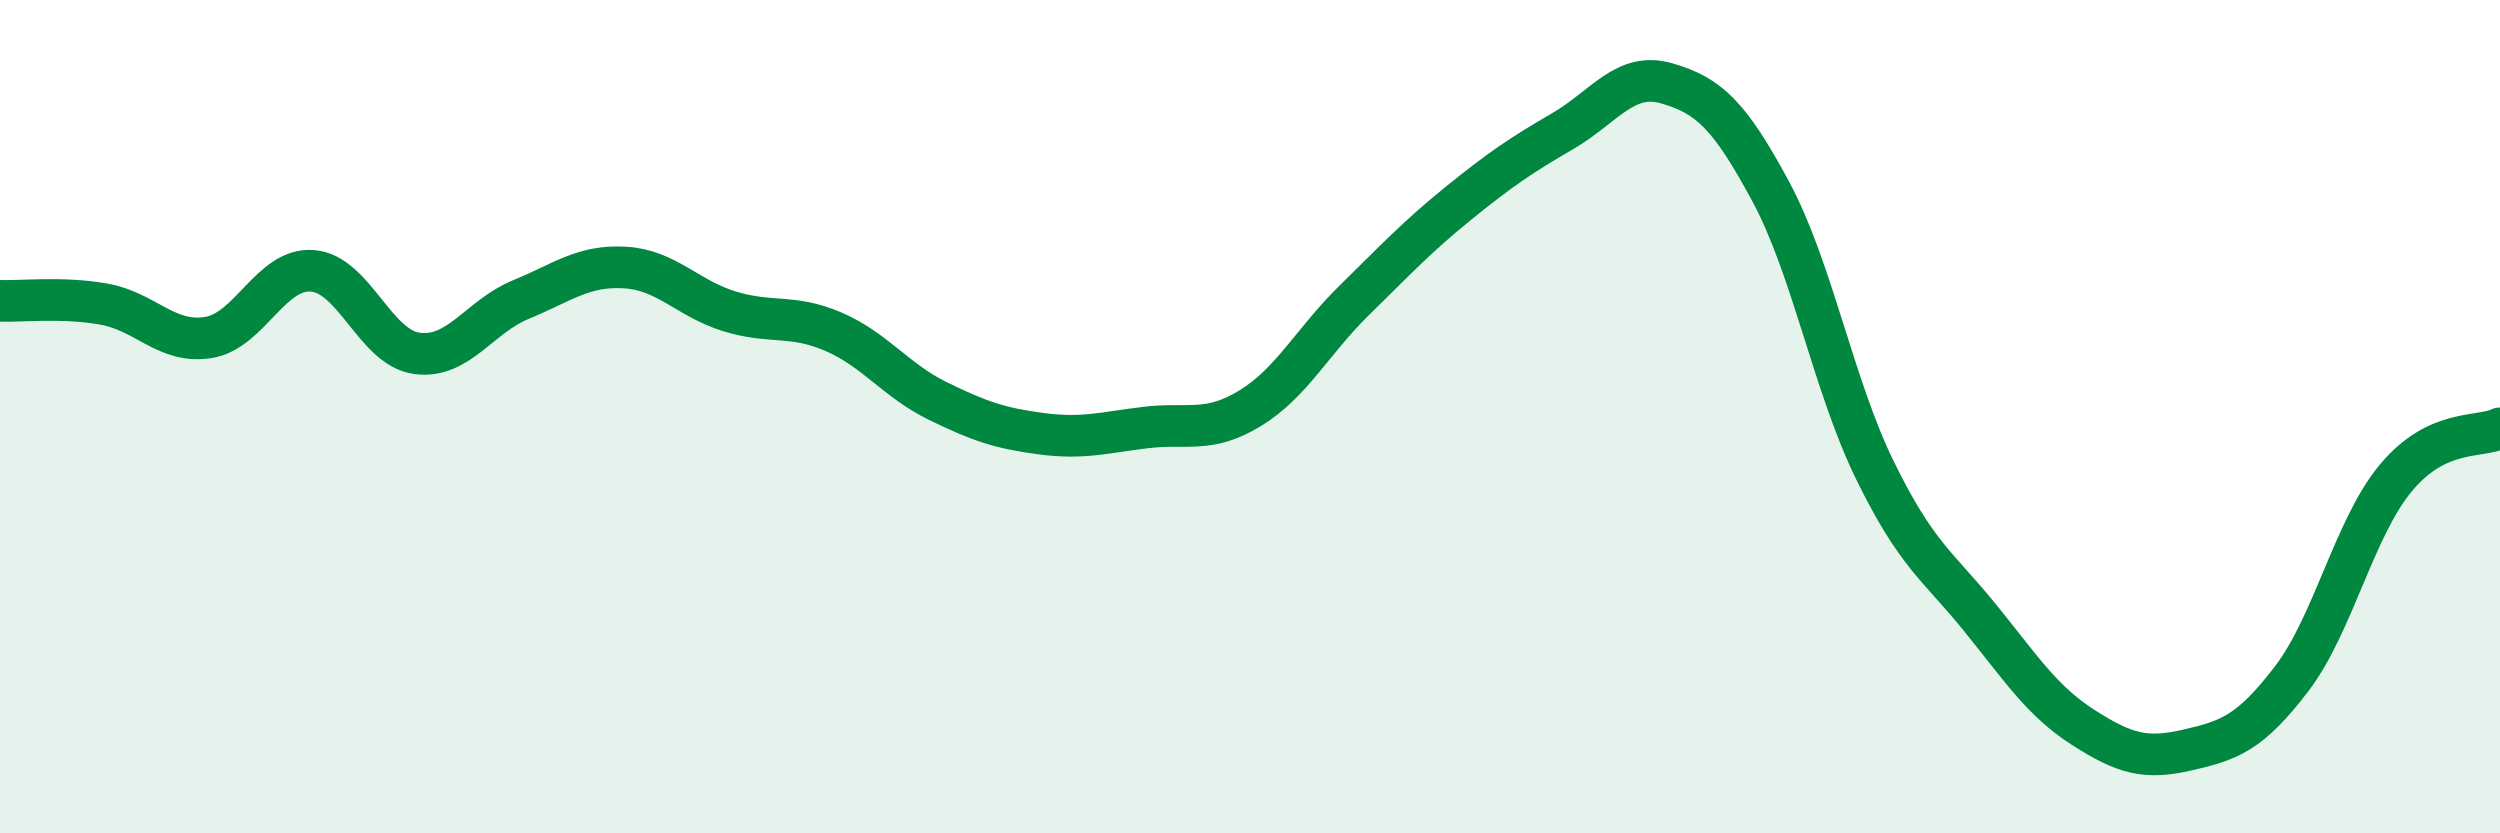
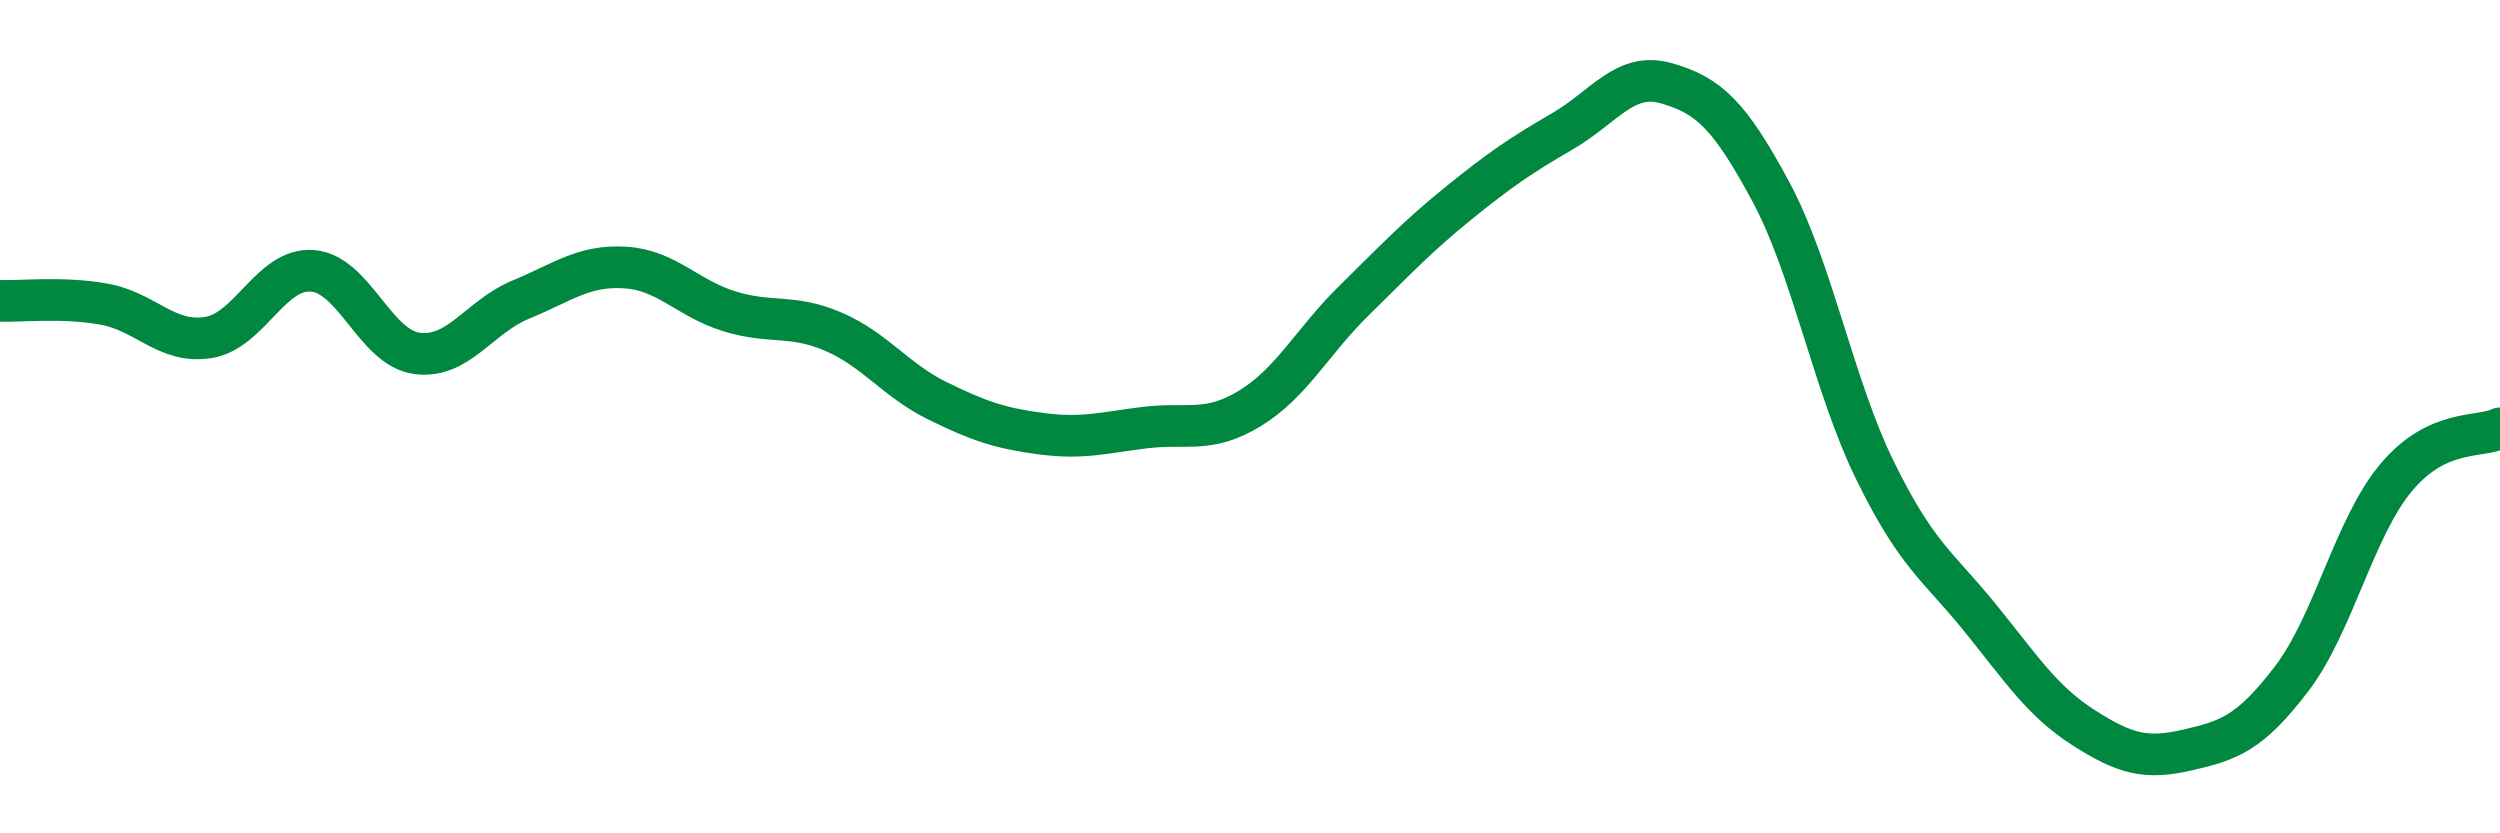
<svg xmlns="http://www.w3.org/2000/svg" width="60" height="20" viewBox="0 0 60 20">
-   <path d="M 0,7.22 C 0.5,7.24 1.5,7.12 2.5,7.3 C 3.5,7.48 4,8.26 5,8.1 C 6,7.94 6.5,6.42 7.5,6.5 C 8.5,6.58 9,8.34 10,8.48 C 11,8.62 11.5,7.6 12.5,7.19 C 13.5,6.78 14,6.36 15,6.42 C 16,6.48 16.5,7.16 17.5,7.47 C 18.5,7.78 19,7.53 20,7.96 C 21,8.39 21.5,9.13 22.5,9.62 C 23.5,10.11 24,10.28 25,10.41 C 26,10.54 26.5,10.38 27.5,10.26 C 28.5,10.14 29,10.41 30,9.8 C 31,9.19 31.5,8.19 32.5,7.21 C 33.5,6.23 34,5.69 35,4.88 C 36,4.07 36.5,3.73 37.5,3.15 C 38.5,2.57 39,1.71 40,2 C 41,2.29 41.5,2.74 42.5,4.6 C 43.5,6.46 44,9.25 45,11.29 C 46,13.33 46.5,13.57 47.5,14.8 C 48.5,16.03 49,16.82 50,17.46 C 51,18.1 51.5,18.23 52.5,18 C 53.5,17.77 54,17.6 55,16.29 C 56,14.98 56.5,12.67 57.5,11.47 C 58.5,10.27 59.5,10.52 60,10.28L60 20L0 20Z" fill="#008740" opacity="0.1" stroke-linecap="round" stroke-linejoin="round" />
  <path d="M 0,7.22 C 0.5,7.24 1.5,7.12 2.5,7.3 C 3.5,7.48 4,8.26 5,8.1 C 6,7.94 6.5,6.42 7.5,6.5 C 8.5,6.58 9,8.34 10,8.48 C 11,8.62 11.5,7.6 12.5,7.19 C 13.5,6.78 14,6.36 15,6.42 C 16,6.48 16.5,7.16 17.5,7.47 C 18.5,7.78 19,7.53 20,7.96 C 21,8.39 21.5,9.13 22.5,9.62 C 23.5,10.11 24,10.28 25,10.41 C 26,10.54 26.5,10.38 27.5,10.26 C 28.5,10.14 29,10.41 30,9.8 C 31,9.19 31.5,8.19 32.5,7.21 C 33.5,6.23 34,5.69 35,4.88 C 36,4.07 36.5,3.73 37.5,3.15 C 38.5,2.57 39,1.71 40,2 C 41,2.29 41.5,2.74 42.5,4.6 C 43.5,6.46 44,9.25 45,11.29 C 46,13.33 46.5,13.57 47.5,14.8 C 48.5,16.03 49,16.82 50,17.46 C 51,18.1 51.5,18.23 52.5,18 C 53.5,17.77 54,17.6 55,16.29 C 56,14.98 56.5,12.67 57.5,11.47 C 58.5,10.27 59.5,10.52 60,10.28" stroke="#008740" stroke-width="1" fill="none" stroke-linecap="round" stroke-linejoin="round" />
</svg>